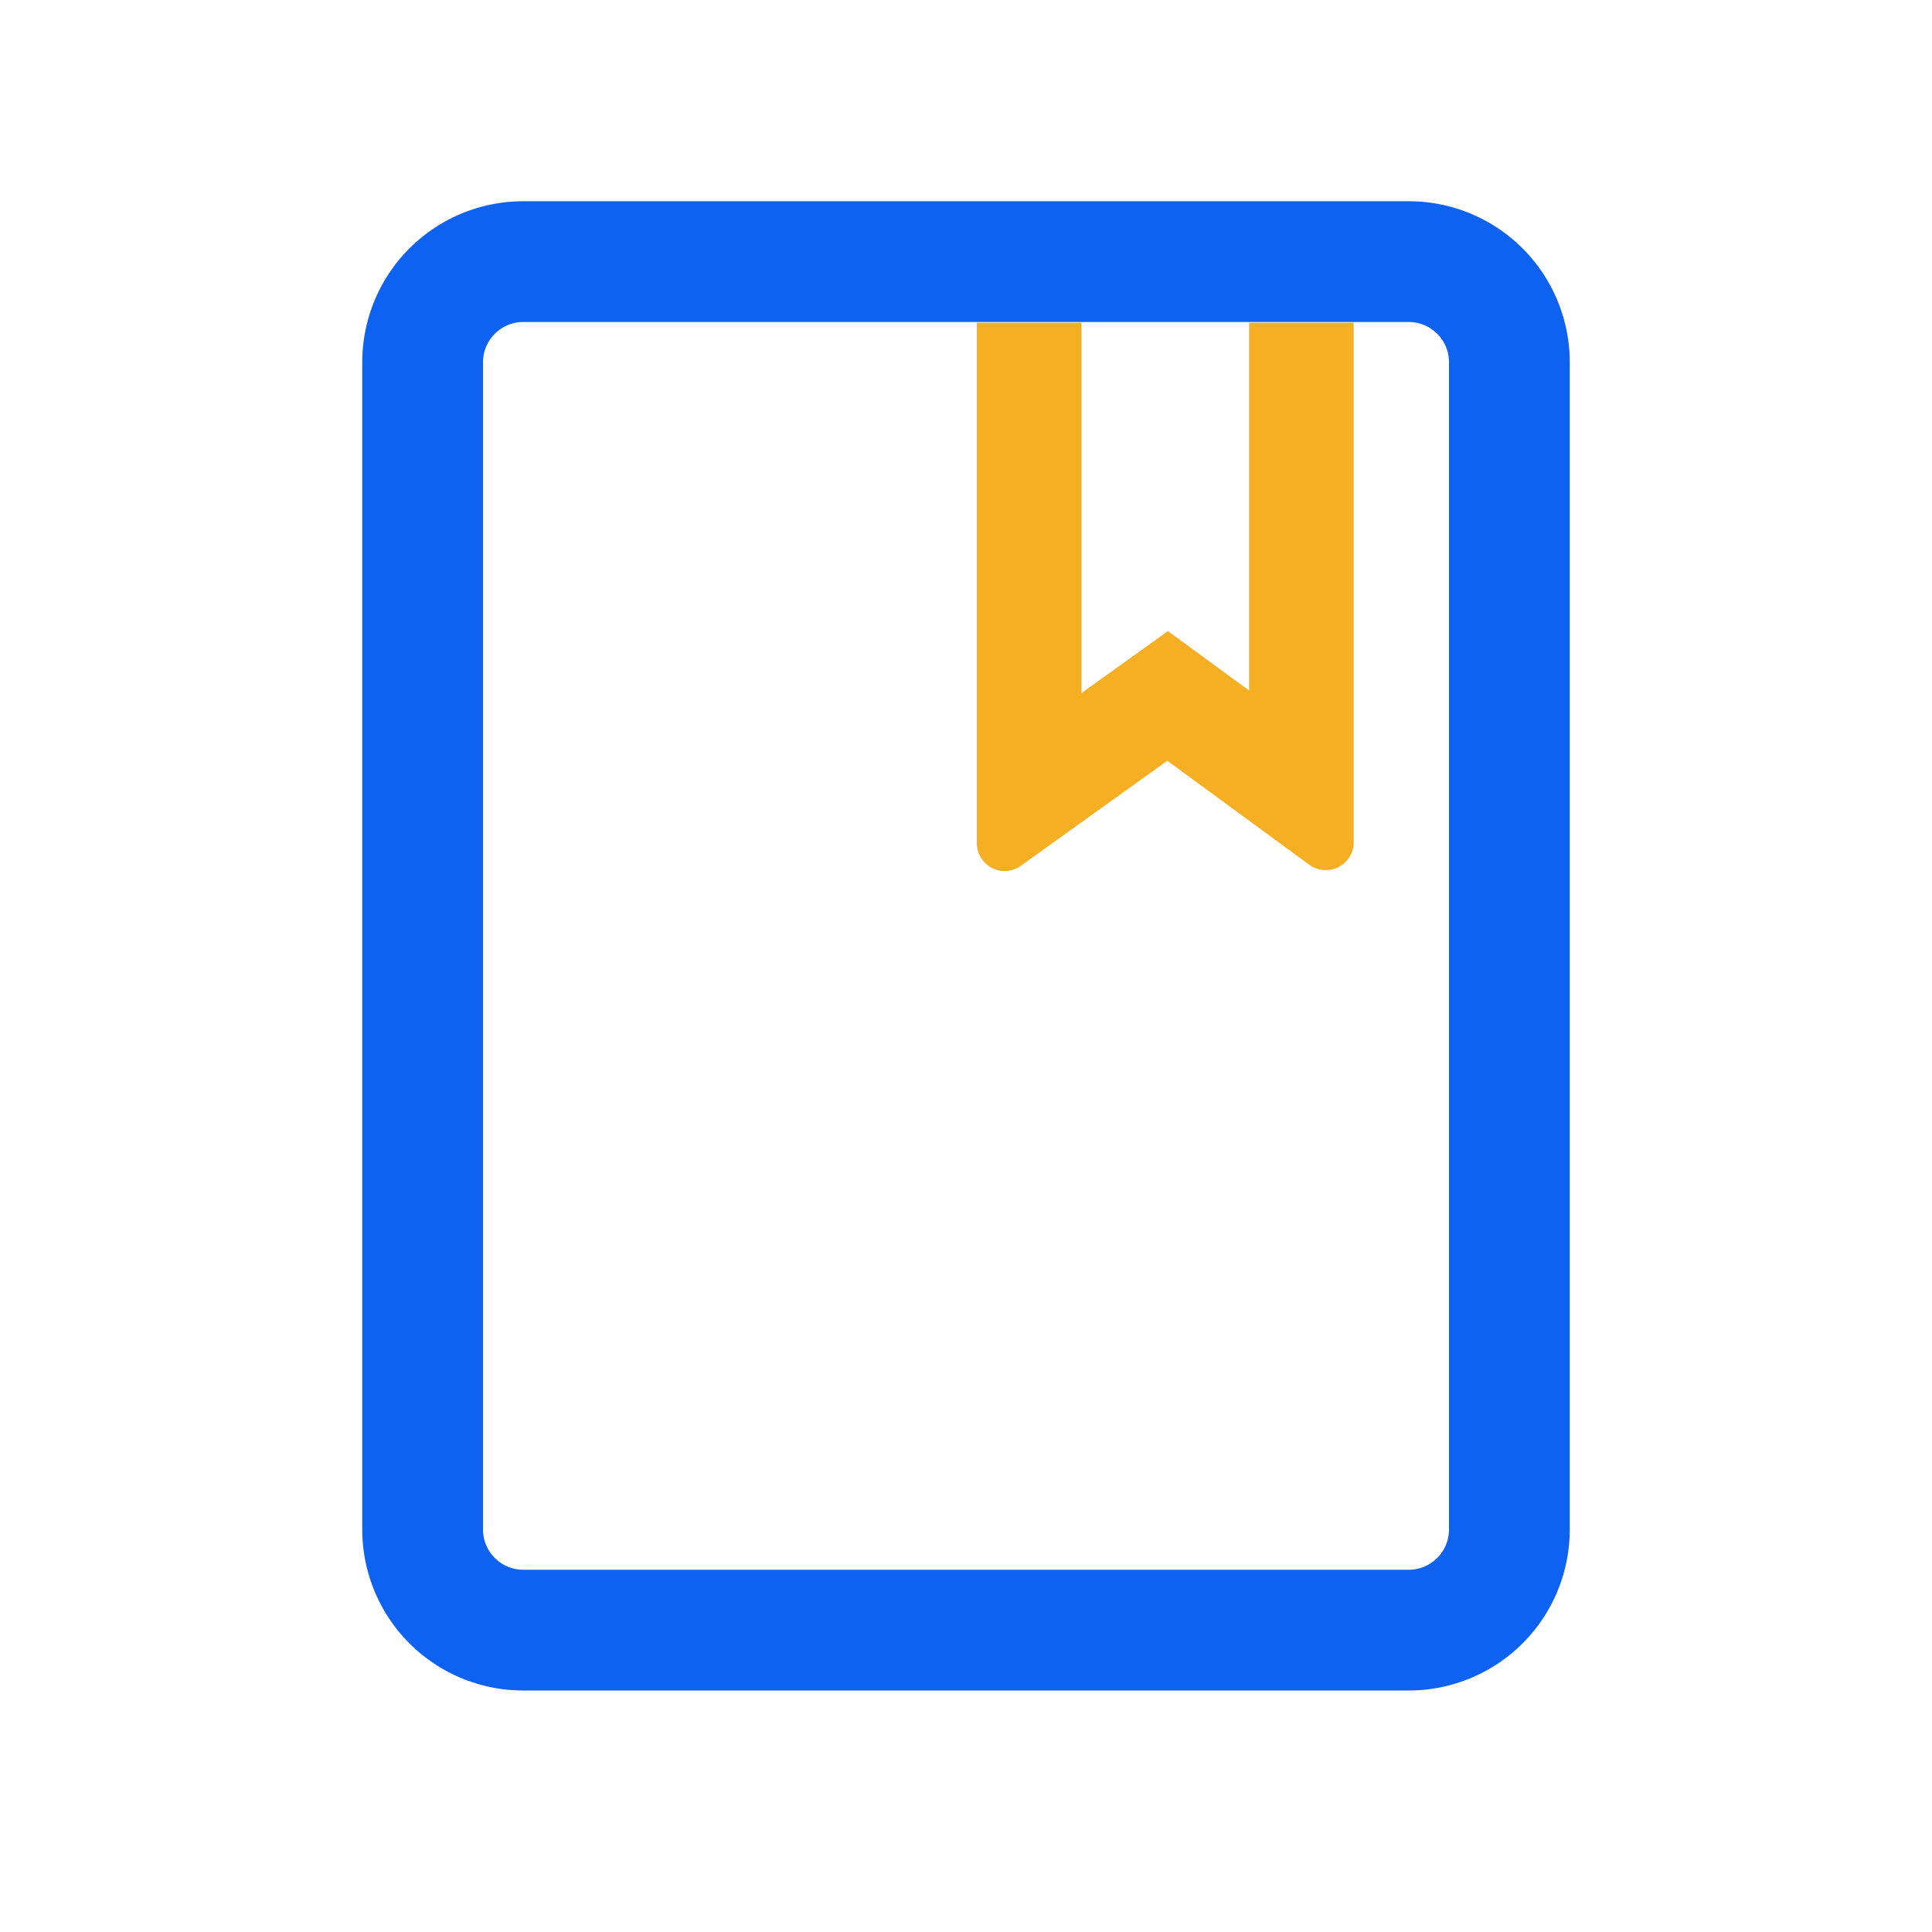
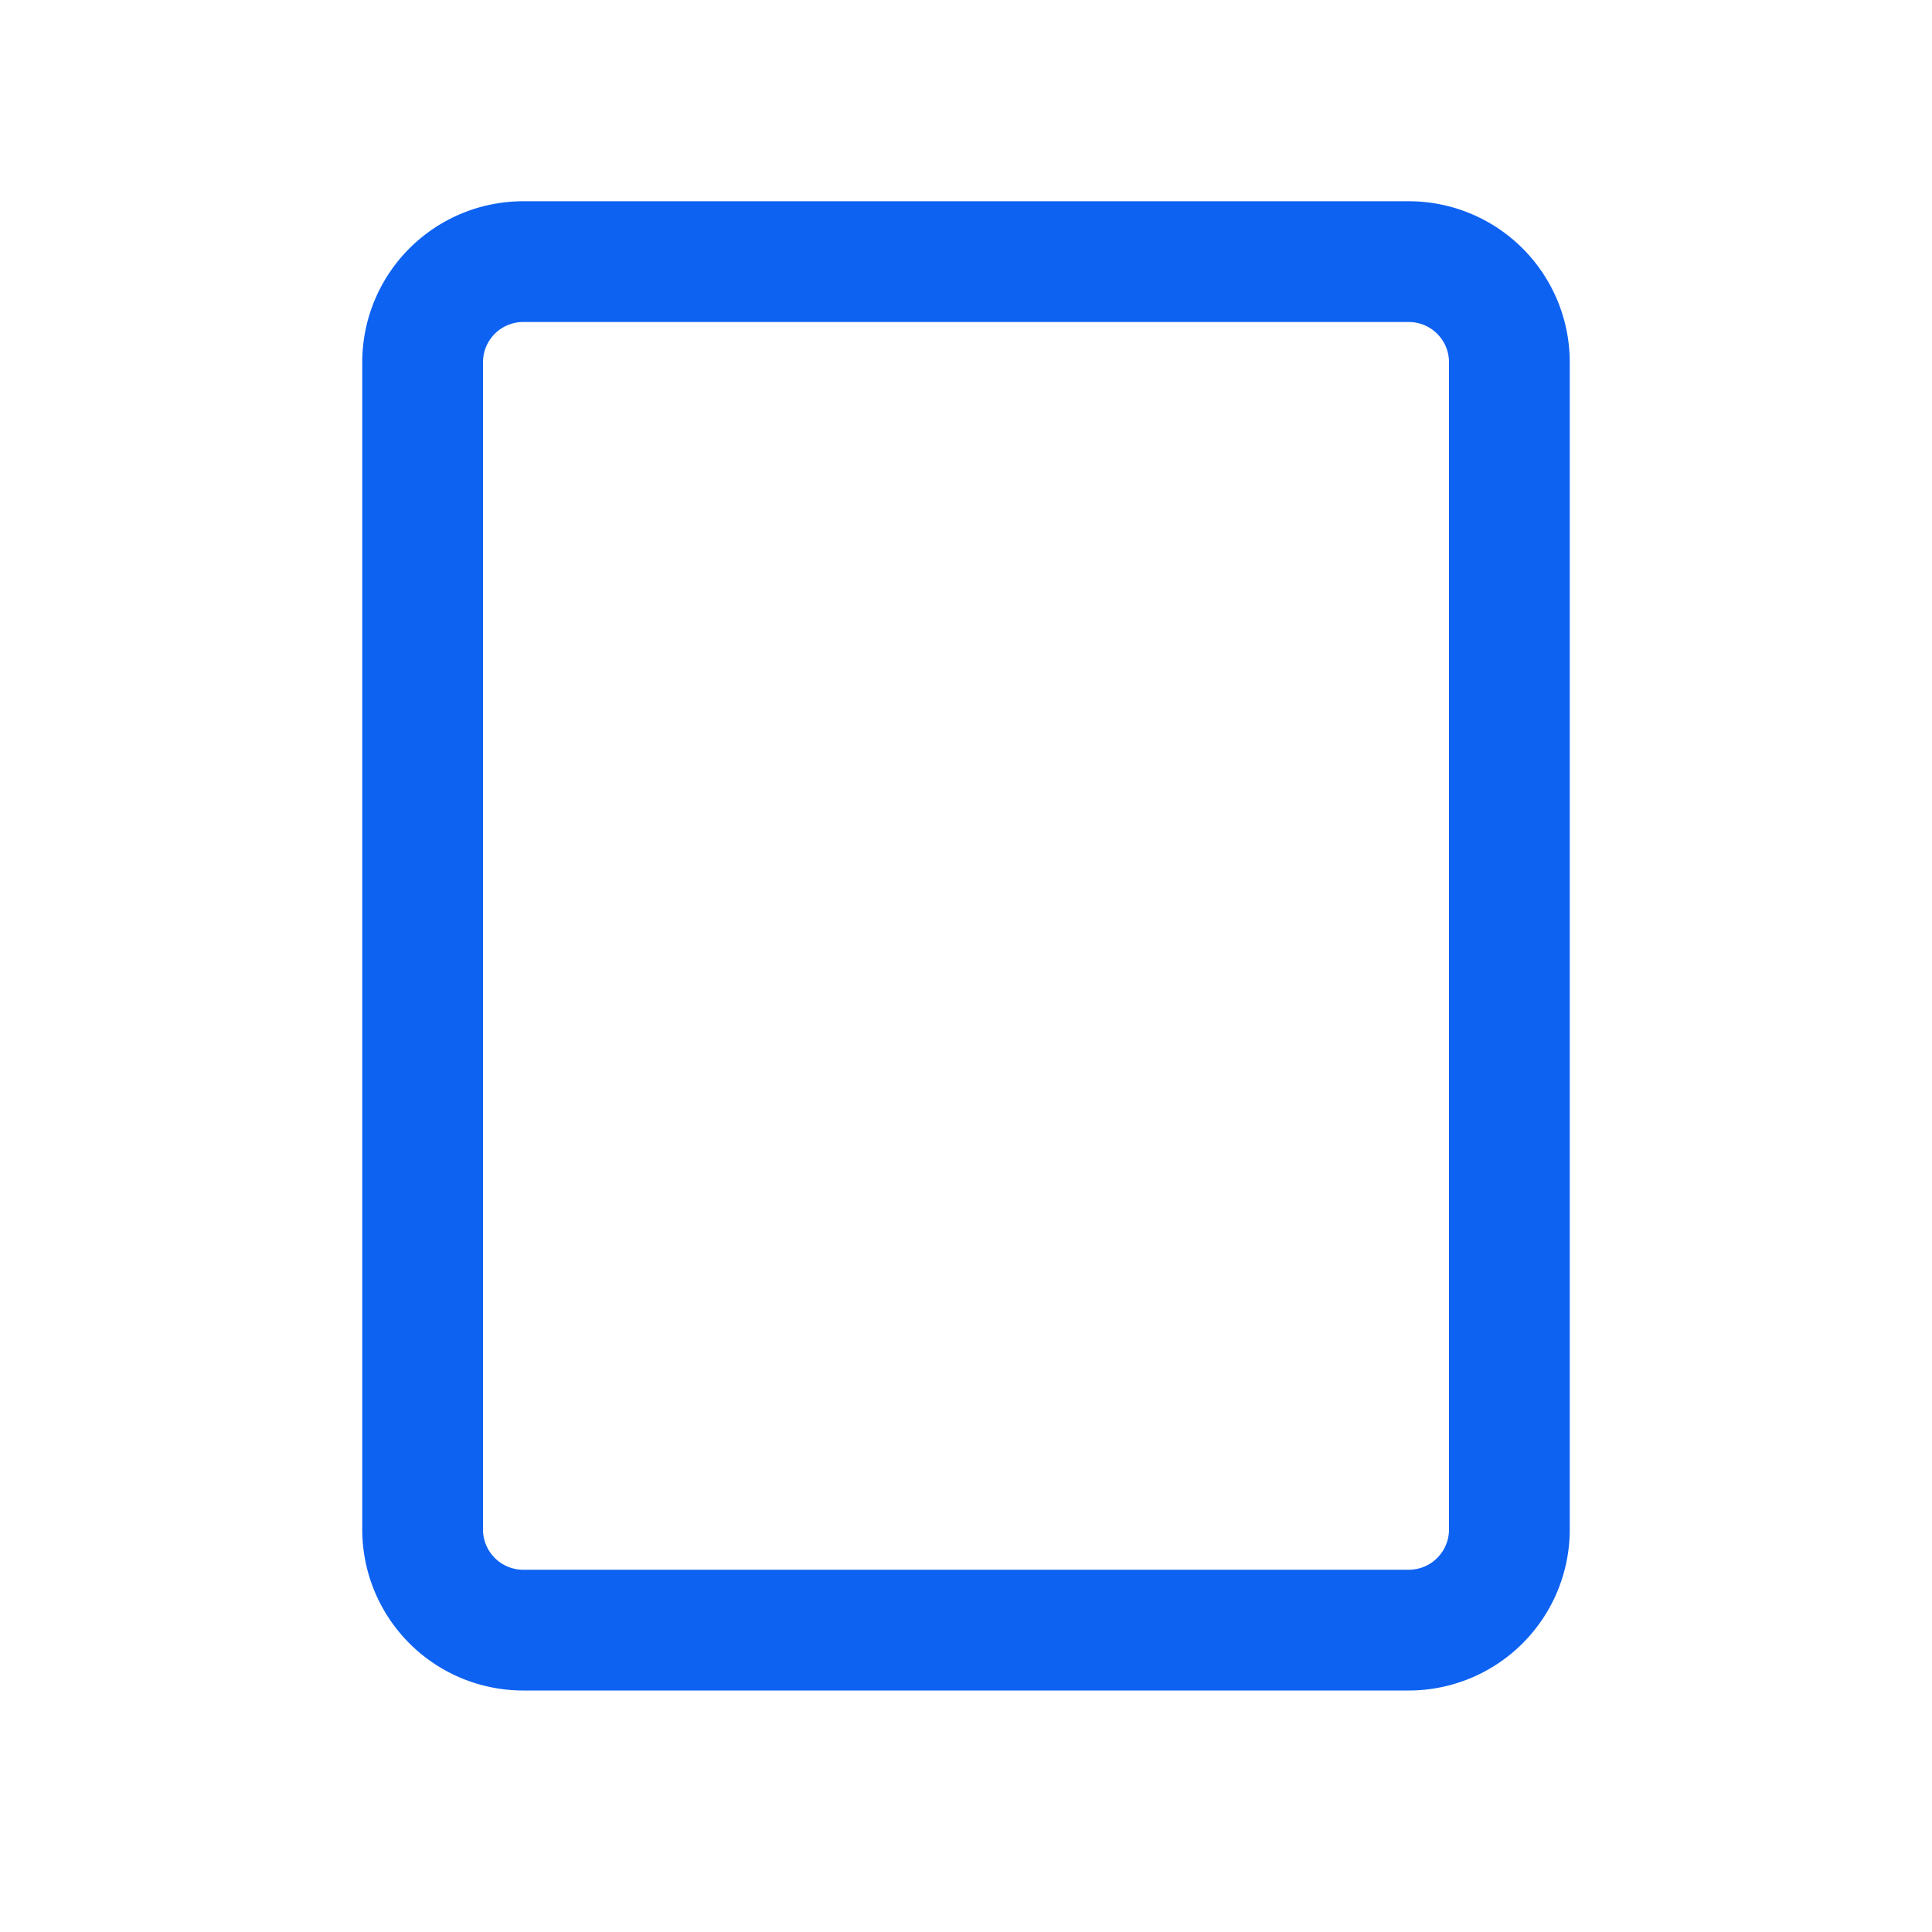
<svg xmlns="http://www.w3.org/2000/svg" t="1639798957335" class="icon" viewBox="0 0 1024 1024" version="1.1" p-id="7243" width="200" height="200">
  <defs>
    <style type="text/css" />
  </defs>
  <path d="M746.667 106.667a85.333 85.333 0 0 1 85.333 85.333v618.667a85.333 85.333 0 0 1-85.333 85.333H277.333a85.333 85.333 0 0 1-85.333-85.333V192a85.333 85.333 0 0 1 85.333-85.333h469.333z m0 64H277.333a21.333 21.333 0 0 0-21.333 21.333v618.667a21.333 21.333 0 0 0 21.333 21.333h469.333a21.333 21.333 0 0 0 21.333-21.333V192a21.333 21.333 0 0 0-21.333-21.333z" fill="#0D62F2" p-id="7244" />
-   <path d="M662.016 171.051h55.488v275.307a14.827 14.827 0 0 1-23.509 12.011l-75.307-55.168-77.568 55.637a14.592 14.592 0 0 1-20.629-3.413 14.613 14.613 0 0 1-2.773-8.576V171.051h55.488v196.288l45.824-32.853 43.008 31.509V171.051z" fill="#F6AF23" p-id="7245" />
</svg>